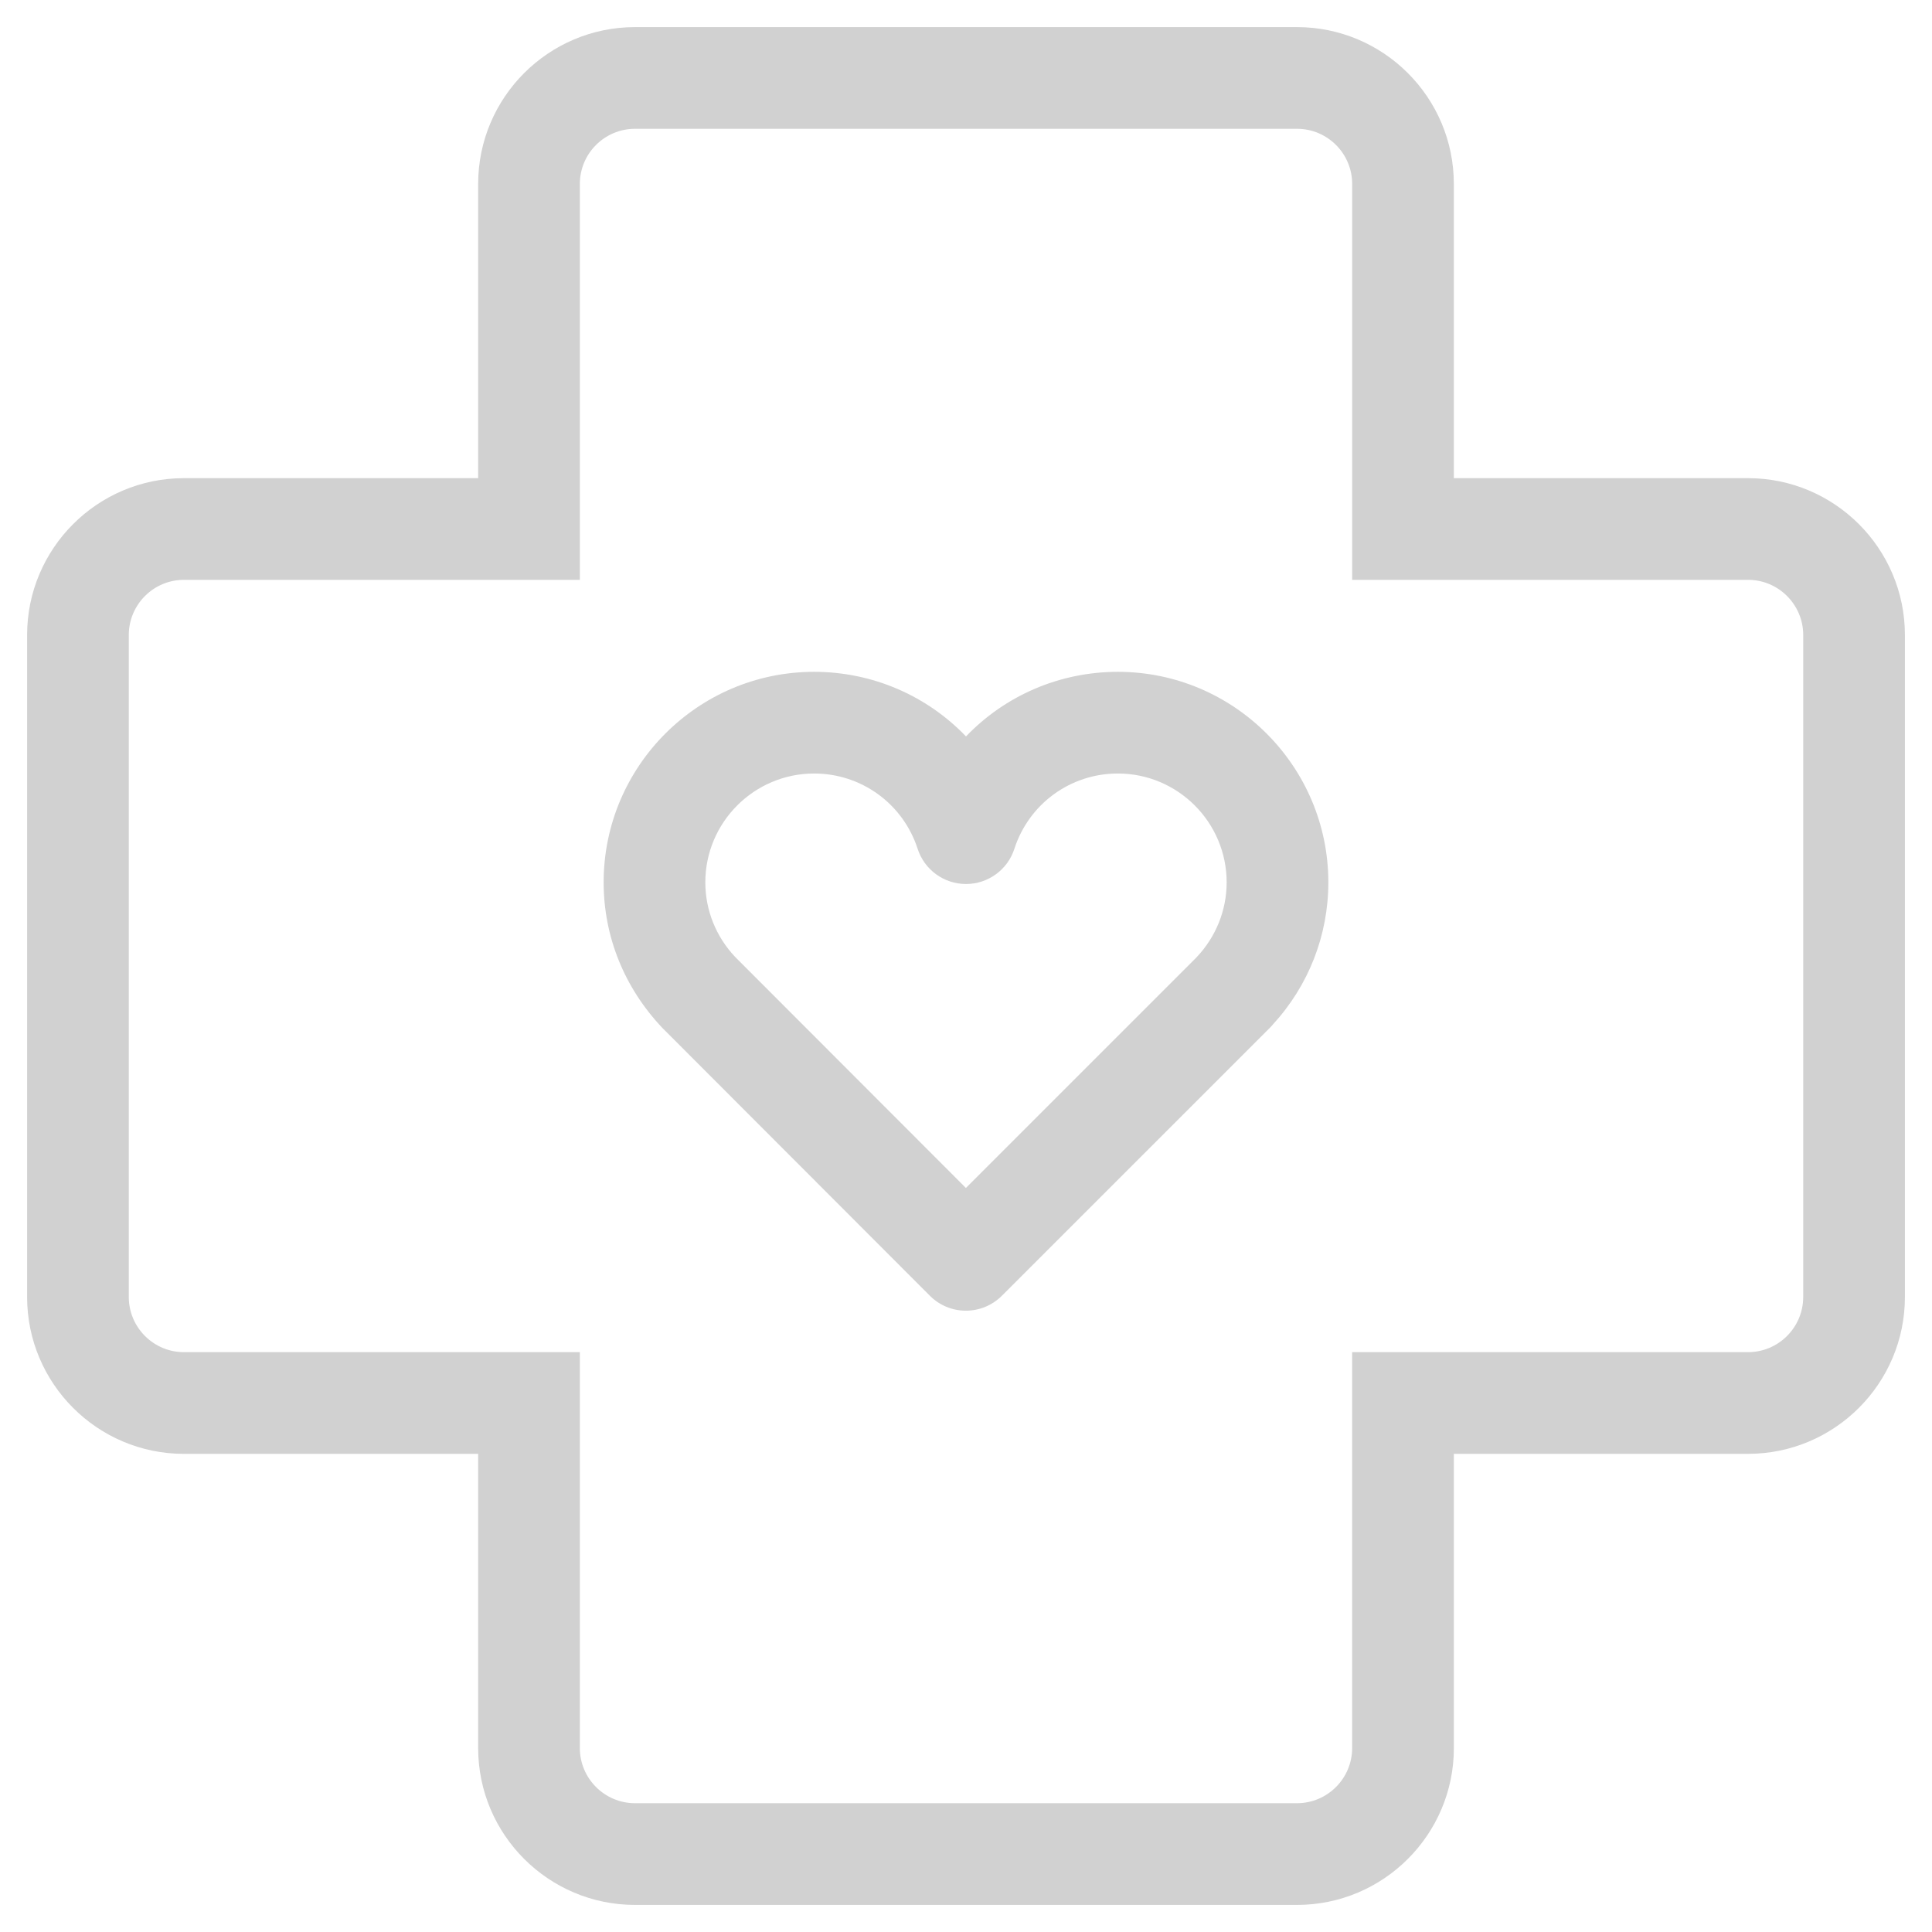
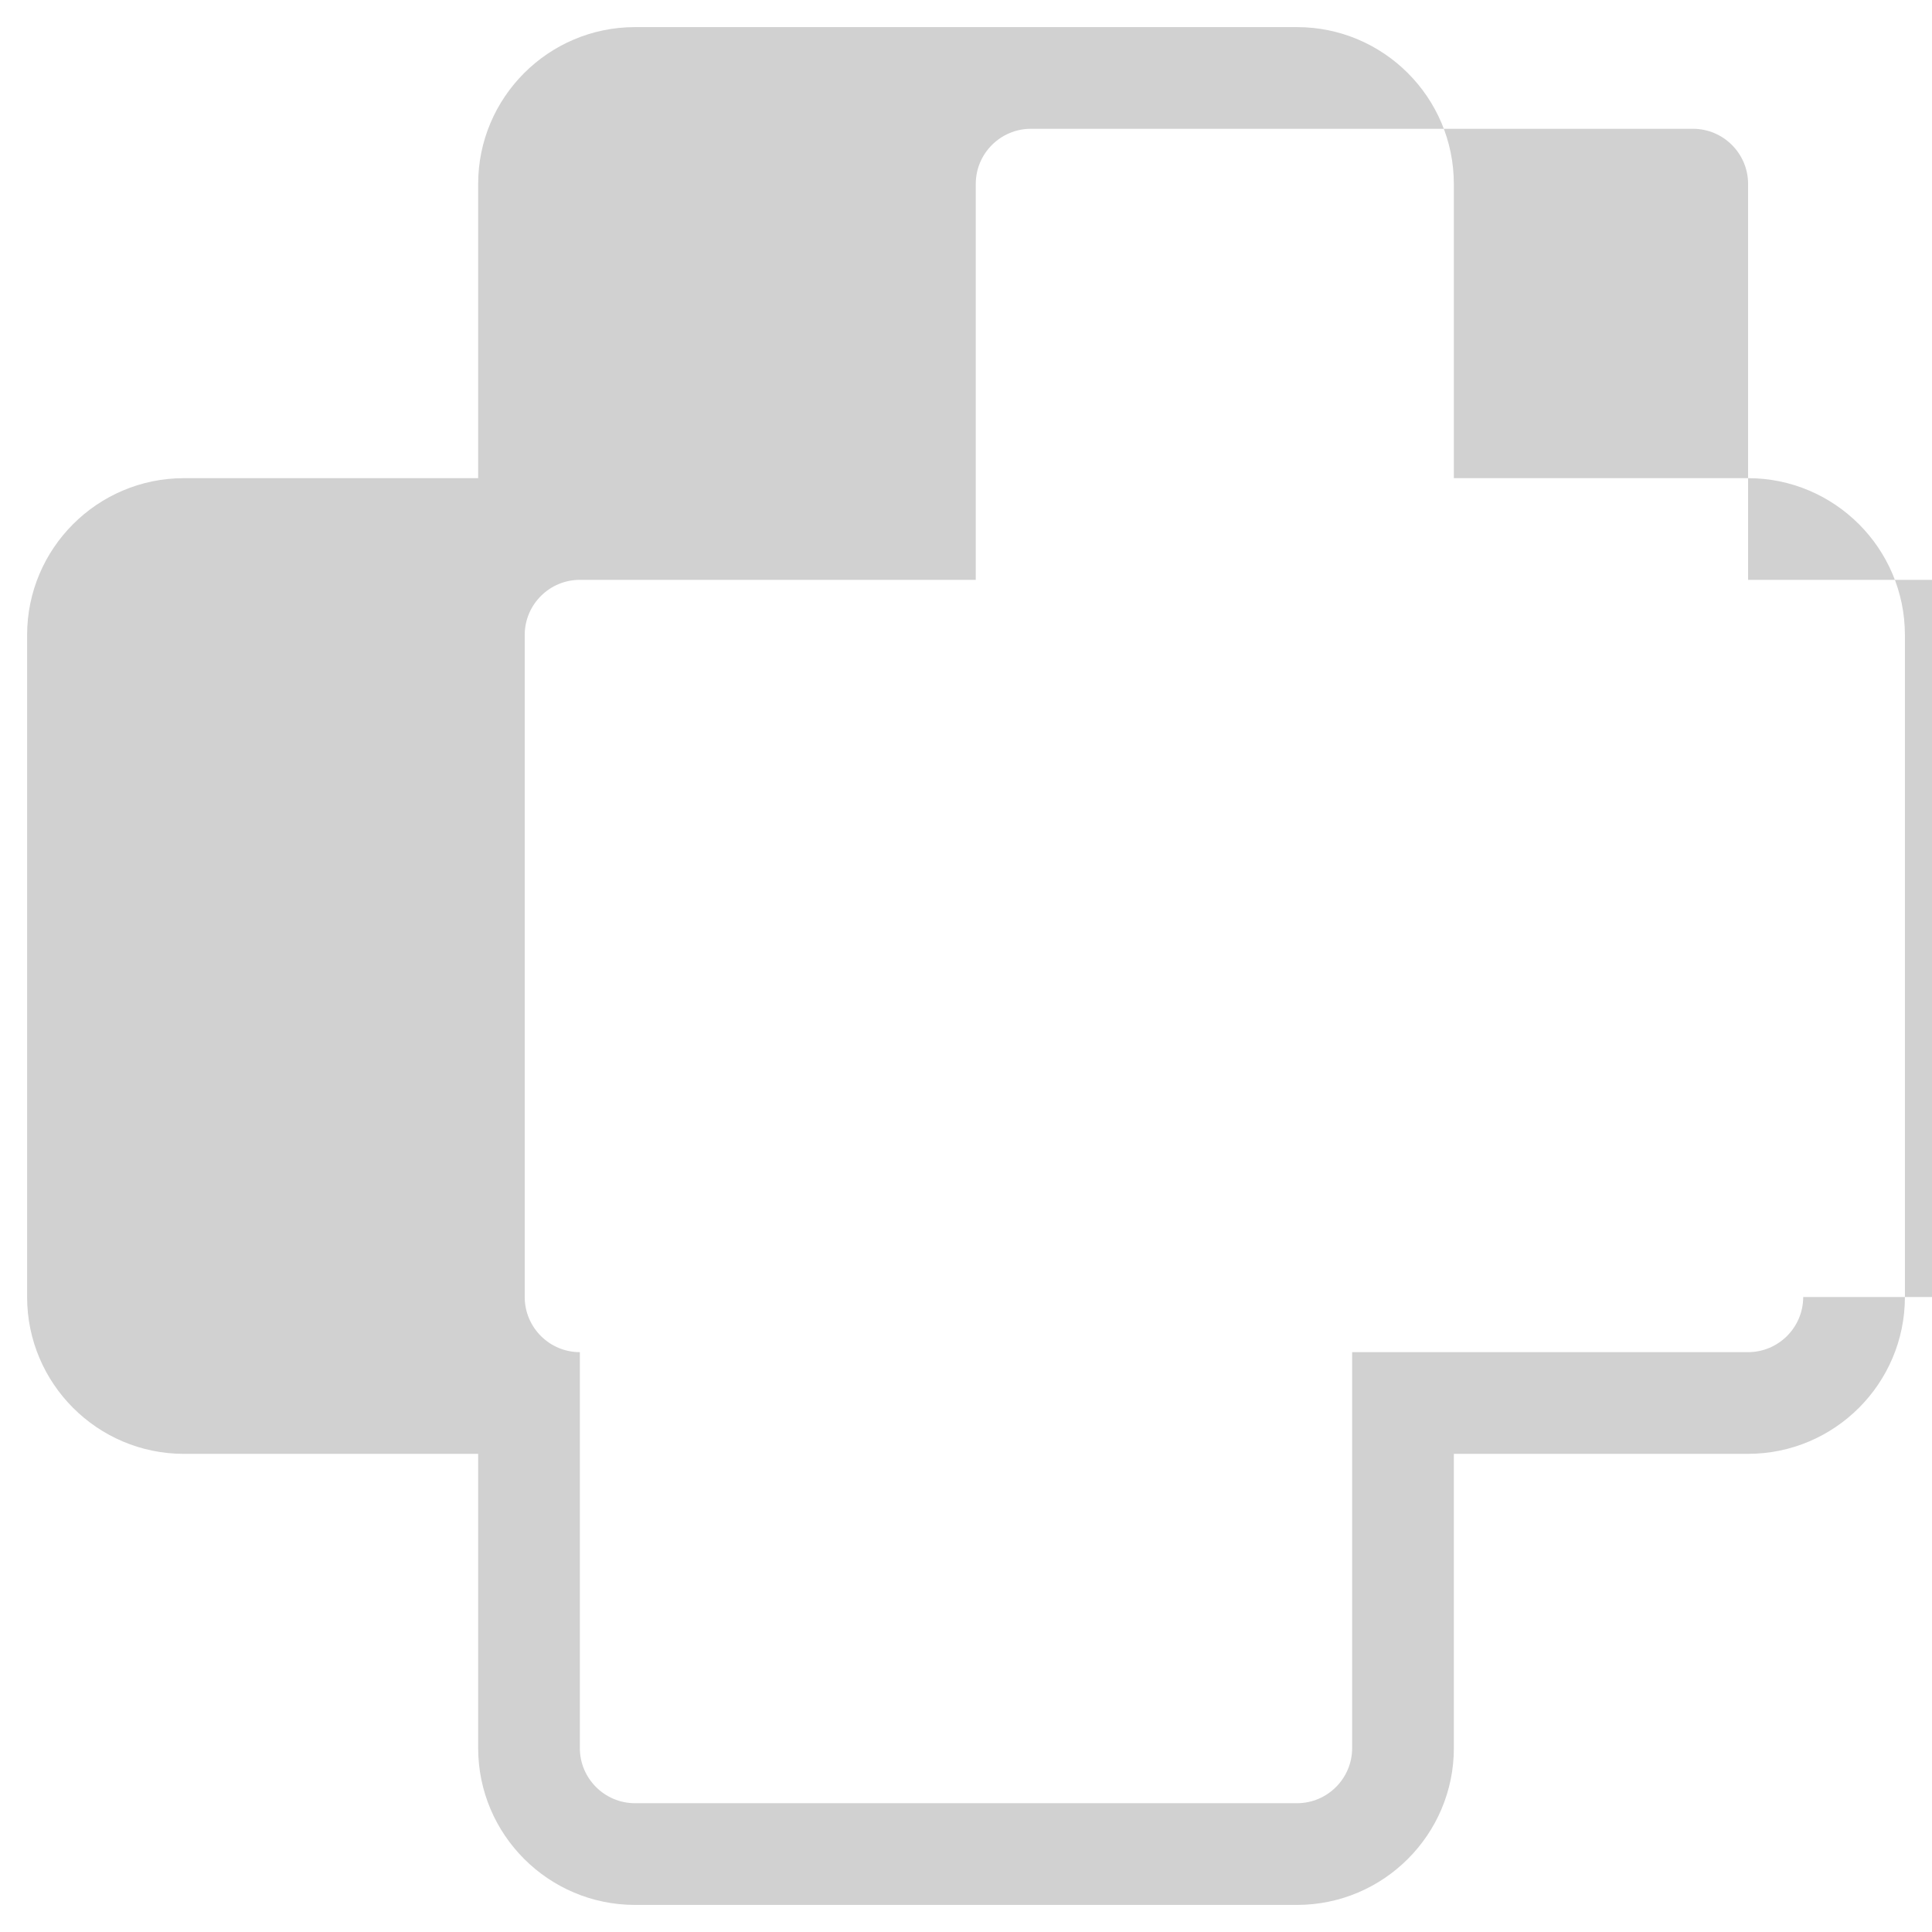
<svg xmlns="http://www.w3.org/2000/svg" version="1.1" x="0px" y="0px" viewBox="0 0 95 95" enable-background="new 0 0 95 95" xml:space="preserve" aria-hidden="true" width="95px" height="95px" style="fill:url(#CerosGradient_id093b7b340);">
  <defs>
    <linearGradient class="cerosgradient" data-cerosgradient="true" id="CerosGradient_id093b7b340" gradientUnits="userSpaceOnUse" x1="50%" y1="100%" x2="50%" y2="0%">
      <stop offset="0%" stop-color="#D1D1D1" />
      <stop offset="100%" stop-color="#D1D1D1" />
    </linearGradient>
    <linearGradient />
  </defs>
  <g>
-     <path d="M85.955,23.512H71.488V9.044c0-4.252-3.46-7.711-7.712-7.711H31.224c-4.253,0-7.712,3.459-7.712,7.711v14.468H9.044   c-4.252,0-7.711,3.459-7.711,7.712v32.553c0,4.252,3.459,7.712,7.711,7.712h14.468v14.467c0,4.252,3.459,7.712,7.712,7.712h32.553   c4.252,0,7.712-3.46,7.712-7.712V71.488h14.467c4.252,0,7.712-3.46,7.712-7.712V31.224C93.667,26.971,90.207,23.512,85.955,23.512z    M88.667,63.776c0,1.495-1.217,2.712-2.712,2.712H66.488v19.467c0,1.495-1.217,2.712-2.712,2.712H31.224   c-1.495,0-2.712-1.217-2.712-2.712V66.488H9.044c-1.495,0-2.711-1.217-2.711-2.712V31.224c0-1.495,1.216-2.712,2.711-2.712h19.468   V9.044c0-1.495,1.217-2.711,2.712-2.711h32.553c1.495,0,2.712,1.216,2.712,2.711v19.468h19.467c1.495,0,2.712,1.217,2.712,2.712   V63.776z" style="fill:url(#CerosGradient_id093b7b340);" />
-     <path d="M54.966,33.035c-2.894,0-5.562,1.189-7.466,3.176c-1.906-1.986-4.574-3.176-7.468-3.176c-5.707,0-10.35,4.644-10.35,10.352   c0,2.648,1.008,5.173,2.885,7.155l13.158,13.174c0.469,0.47,1.104,0.733,1.768,0.733c0.001,0,0.001,0,0.001,0   c0.663,0,1.299-0.264,1.768-0.732l13.176-13.174c0.054-0.053,0.104-0.108,0.151-0.166c1.761-1.918,2.728-4.395,2.728-6.99   C65.316,37.679,60.673,33.035,54.966,33.035z M58.848,47.059c-0.014,0.015-0.027,0.029-0.041,0.045l-11.312,11.31L36.152,47.058   c-0.948-1.002-1.47-2.306-1.47-3.671c0-2.95,2.399-5.352,5.35-5.352c2.327,0,4.372,1.488,5.09,3.704   c0.334,1.031,1.294,1.729,2.379,1.729c1.084,0,2.044-0.699,2.378-1.73c0.716-2.215,2.761-3.703,5.087-3.703   c2.95,0,5.351,2.401,5.351,5.352C60.316,44.752,59.795,46.057,58.848,47.059z" style="fill:url(#CerosGradient_id093b7b340);" />
+     <path d="M85.955,23.512H71.488V9.044c0-4.252-3.46-7.711-7.712-7.711H31.224c-4.253,0-7.712,3.459-7.712,7.711v14.468H9.044   c-4.252,0-7.711,3.459-7.711,7.712v32.553c0,4.252,3.459,7.712,7.711,7.712h14.468v14.467c0,4.252,3.459,7.712,7.712,7.712h32.553   c4.252,0,7.712-3.46,7.712-7.712V71.488h14.467c4.252,0,7.712-3.46,7.712-7.712V31.224C93.667,26.971,90.207,23.512,85.955,23.512z    M88.667,63.776c0,1.495-1.217,2.712-2.712,2.712H66.488v19.467c0,1.495-1.217,2.712-2.712,2.712H31.224   c-1.495,0-2.712-1.217-2.712-2.712V66.488c-1.495,0-2.711-1.217-2.711-2.712V31.224c0-1.495,1.216-2.712,2.711-2.712h19.468   V9.044c0-1.495,1.217-2.711,2.712-2.711h32.553c1.495,0,2.712,1.216,2.712,2.711v19.468h19.467c1.495,0,2.712,1.217,2.712,2.712   V63.776z" style="fill:url(#CerosGradient_id093b7b340);" />
  </g>
</svg>